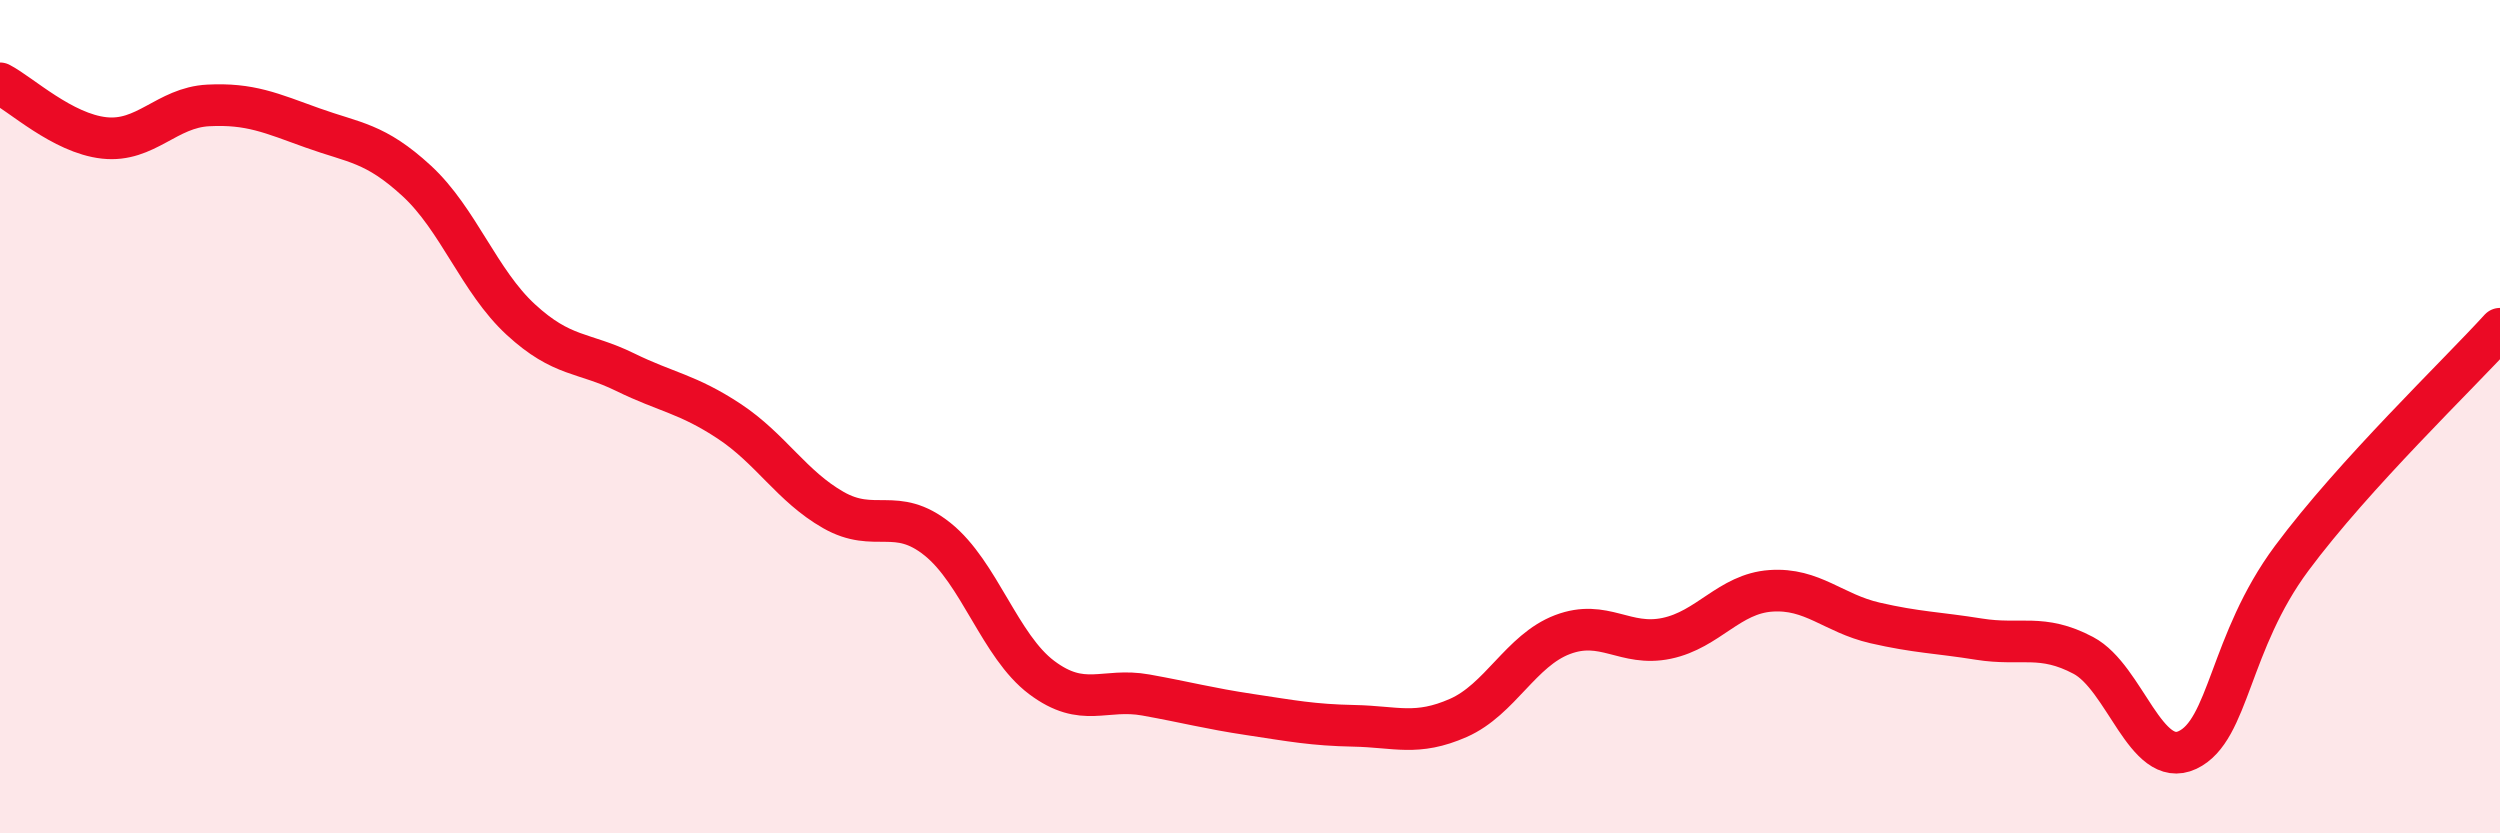
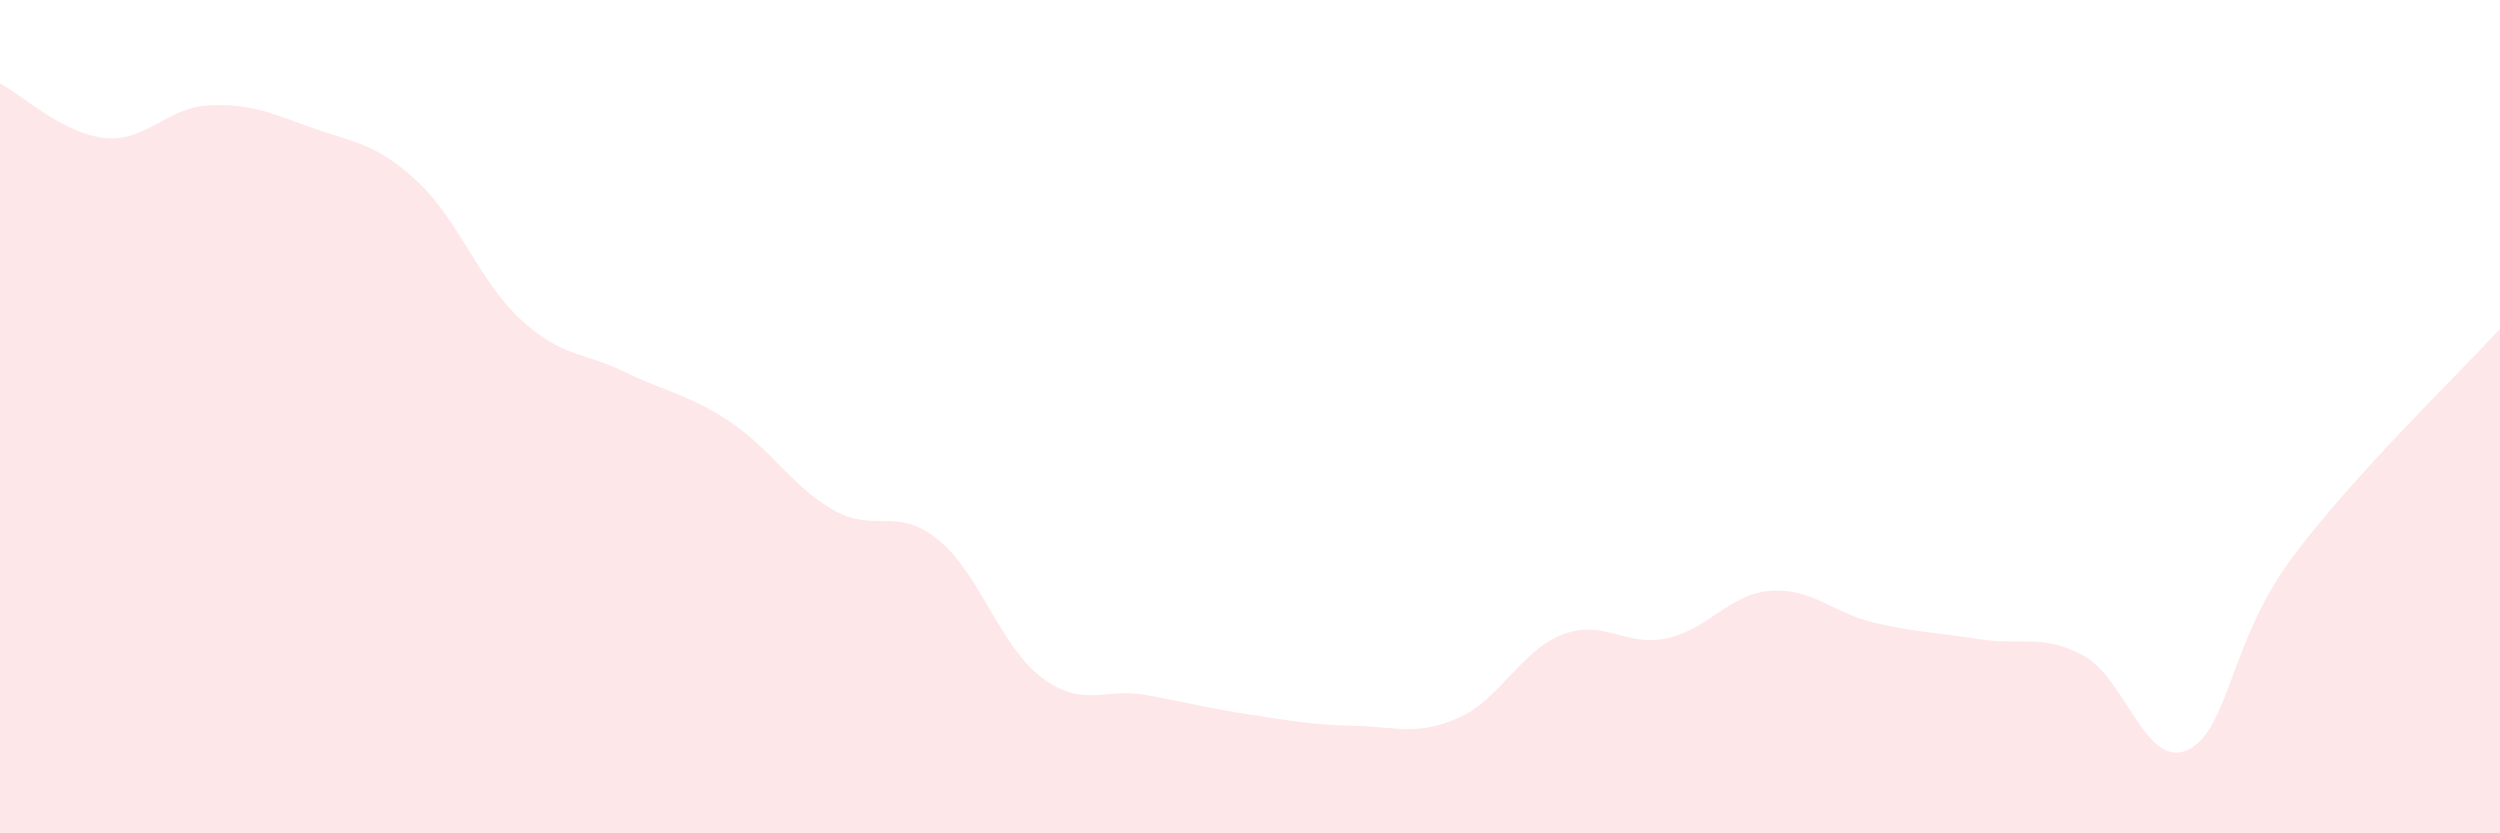
<svg xmlns="http://www.w3.org/2000/svg" width="60" height="20" viewBox="0 0 60 20">
  <path d="M 0,2 C 0.5,2.26 1.5,3.2 2.5,3.31 C 3.5,3.42 4,2.58 5,2.53 C 6,2.48 6.5,2.71 7.5,3.07 C 8.5,3.43 9,3.42 10,4.34 C 11,5.26 11.5,6.75 12.5,7.67 C 13.5,8.59 14,8.44 15,8.93 C 16,9.42 16.5,9.45 17.5,10.11 C 18.5,10.77 19,11.67 20,12.24 C 21,12.81 21.5,12.14 22.5,12.94 C 23.5,13.74 24,15.51 25,16.26 C 26,17.01 26.5,16.5 27.5,16.68 C 28.5,16.86 29,17 30,17.15 C 31,17.3 31.5,17.4 32.5,17.42 C 33.5,17.44 34,17.67 35,17.23 C 36,16.79 36.5,15.61 37.5,15.23 C 38.5,14.85 39,15.53 40,15.32 C 41,15.11 41.5,14.25 42.5,14.18 C 43.5,14.11 44,14.72 45,14.95 C 46,15.18 46.5,15.18 47.5,15.34 C 48.5,15.5 49,15.2 50,15.73 C 51,16.26 51.5,18.47 52.5,18 C 53.5,17.53 53.5,15.42 55,13.4 C 56.5,11.38 59,8.99 60,7.89L60 20L0 20Z" fill="#EB0A25" opacity="0.1" stroke-linecap="round" stroke-linejoin="round" />
-   <path d="M 0,2 C 0.5,2.26 1.5,3.2 2.5,3.31 C 3.5,3.42 4,2.58 5,2.53 C 6,2.48 6.5,2.71 7.5,3.07 C 8.5,3.43 9,3.42 10,4.34 C 11,5.26 11.5,6.75 12.5,7.67 C 13.5,8.59 14,8.44 15,8.93 C 16,9.42 16.5,9.45 17.5,10.11 C 18.5,10.77 19,11.67 20,12.24 C 21,12.81 21.5,12.14 22.5,12.94 C 23.5,13.74 24,15.51 25,16.26 C 26,17.01 26.5,16.5 27.5,16.68 C 28.5,16.86 29,17 30,17.15 C 31,17.3 31.5,17.4 32.5,17.42 C 33.5,17.44 34,17.67 35,17.23 C 36,16.79 36.5,15.61 37.5,15.23 C 38.5,14.85 39,15.53 40,15.32 C 41,15.11 41.5,14.25 42.5,14.18 C 43.5,14.11 44,14.72 45,14.95 C 46,15.18 46.5,15.18 47.5,15.34 C 48.5,15.5 49,15.2 50,15.73 C 51,16.26 51.5,18.47 52.5,18 C 53.5,17.53 53.5,15.42 55,13.4 C 56.5,11.38 59,8.99 60,7.89" stroke="#EB0A25" stroke-width="1" fill="none" stroke-linecap="round" stroke-linejoin="round" />
</svg>